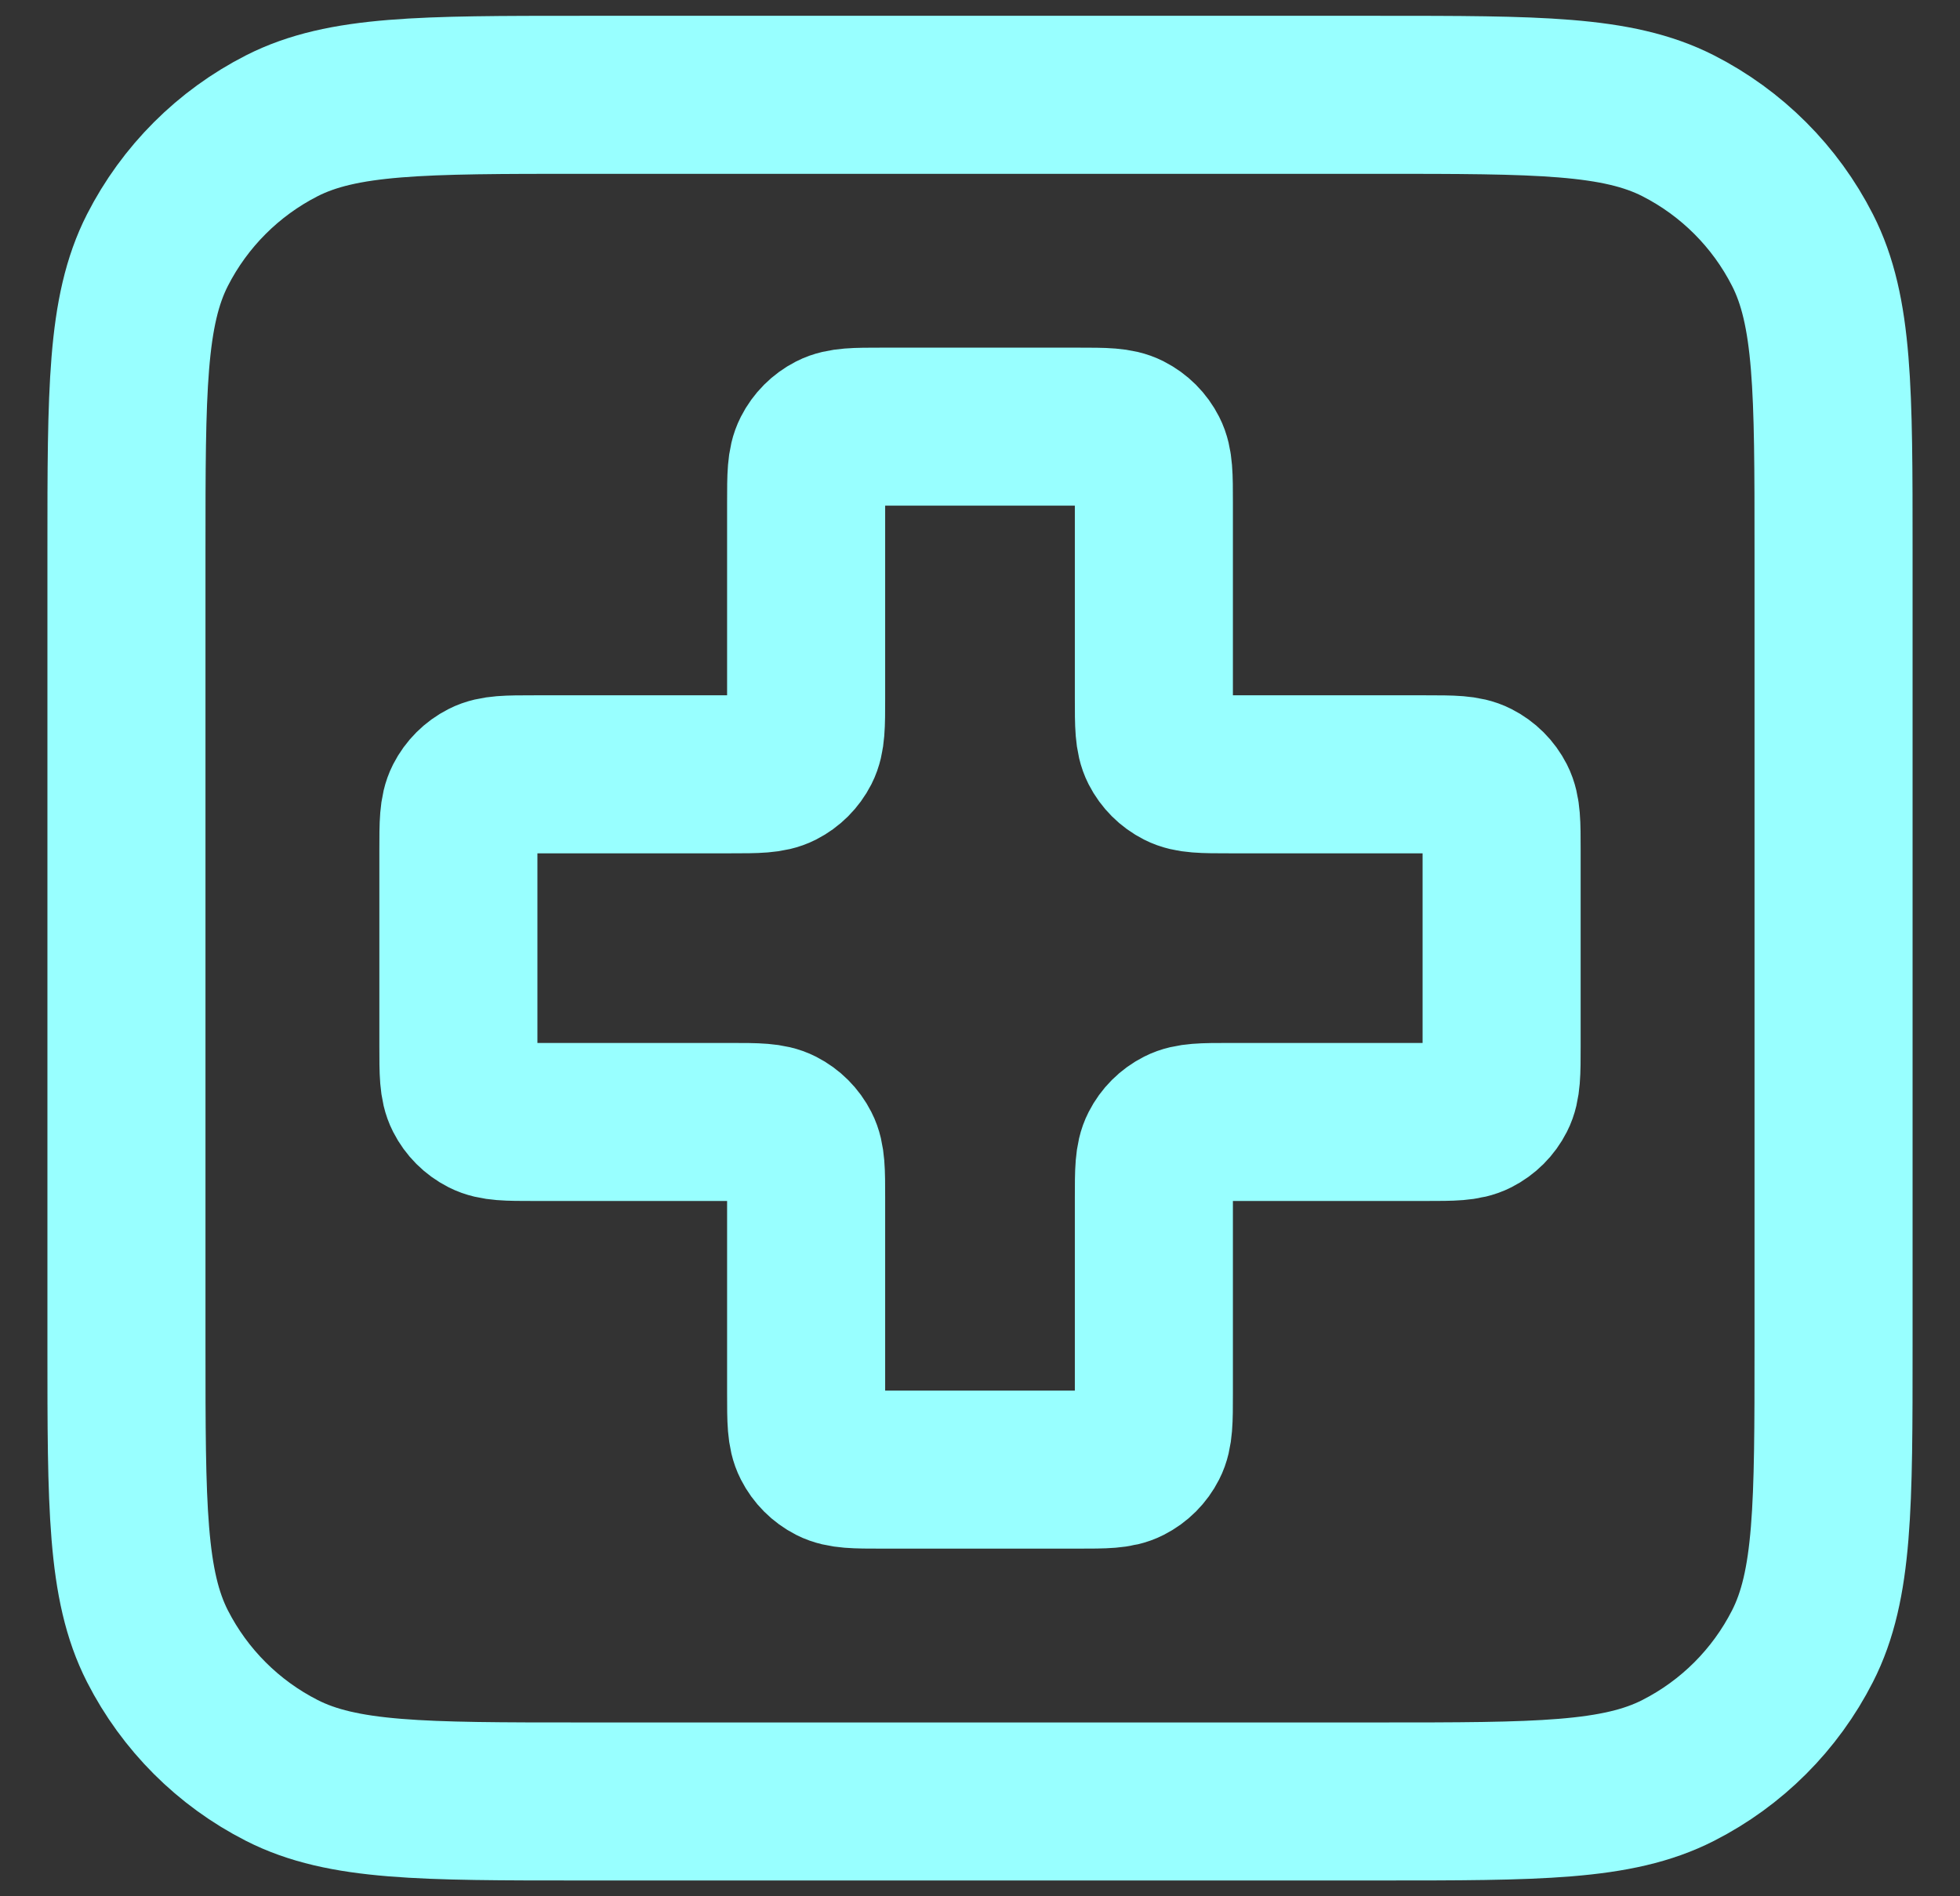
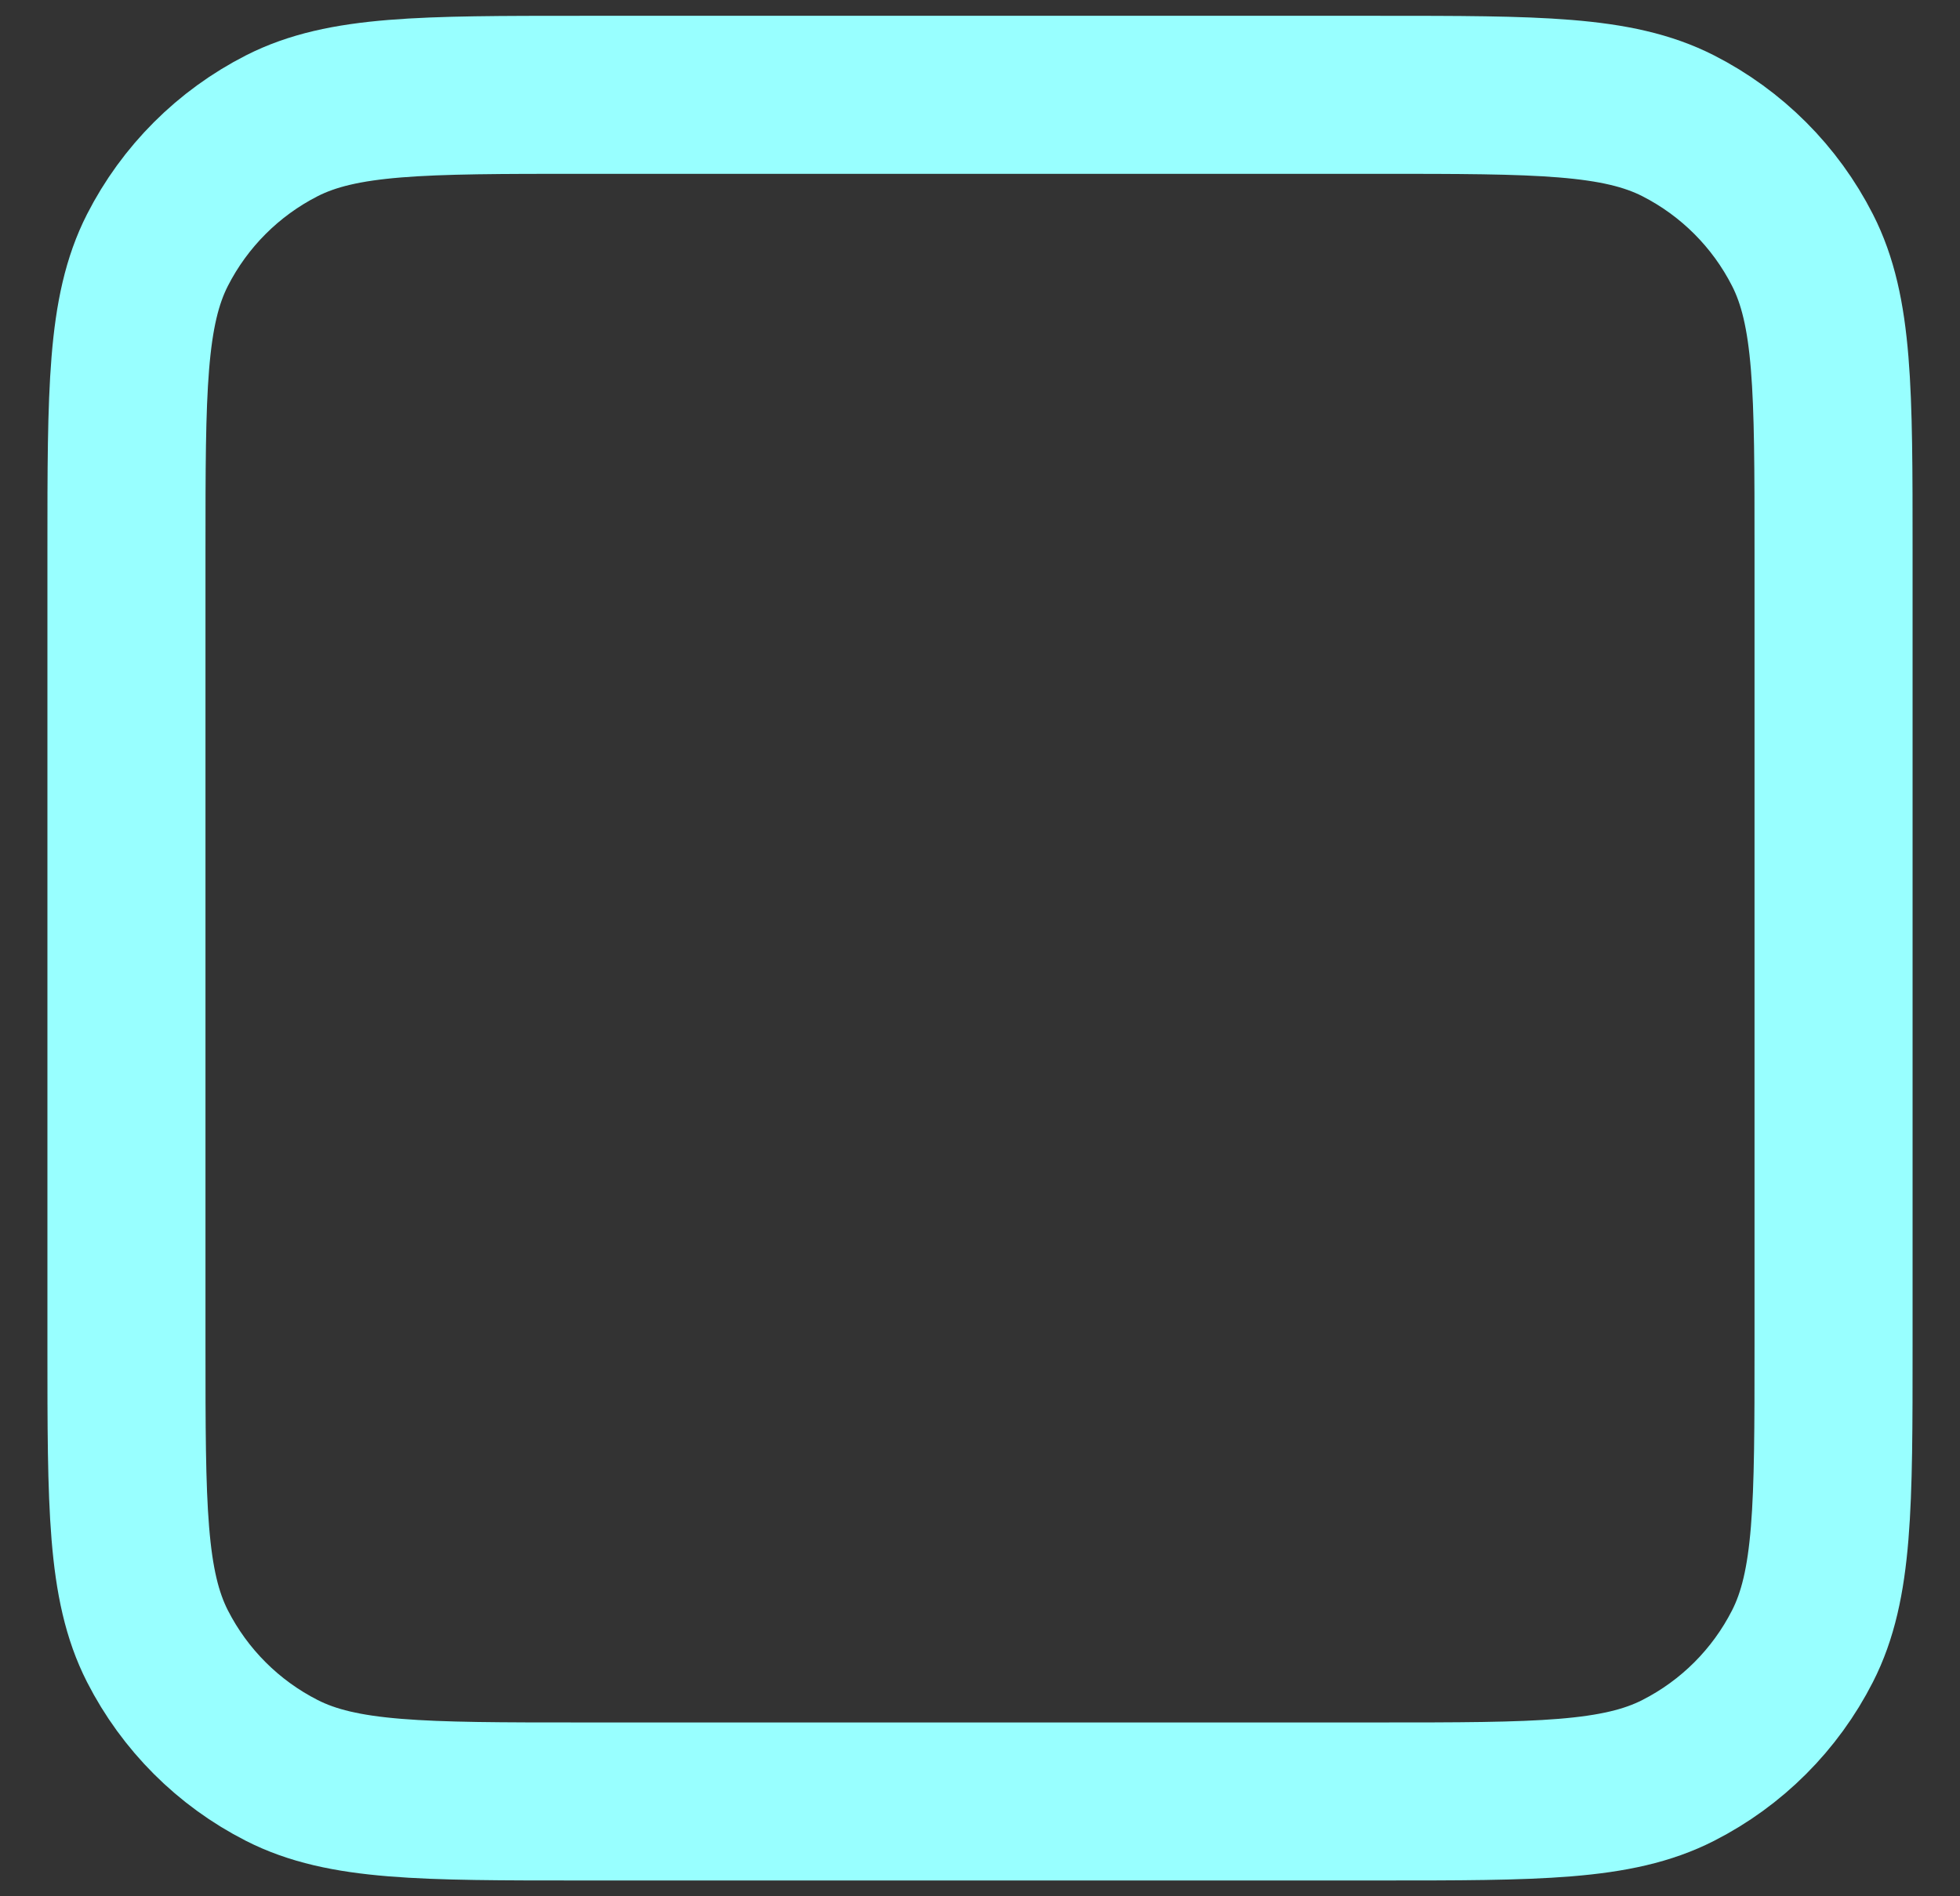
<svg xmlns="http://www.w3.org/2000/svg" width="31" height="30" viewBox="0 0 31 30" fill="none">
  <rect x="0" y="0" width="31" height="30" fill="#333333" stroke="none" />
  <path d="M2 8.7C2 6.18 2 4.92 2.49 3.957C2.922 3.11 3.61 2.422 4.457 1.99C5.42 1.5 6.68 1.5 9.2 1.5H21.8C24.32 1.5 25.58 1.5 26.543 1.99C27.39 2.422 28.078 3.11 28.509 3.957C29 4.92 29 6.18 29 8.7V21.3C29 23.82 29 25.08 28.509 26.043C28.078 26.89 27.39 27.578 26.543 28.009C25.58 28.5 24.32 28.5 21.8 28.5H9.2C6.68 28.5 5.42 28.5 4.457 28.009C3.61 27.578 2.922 26.89 2.49 26.043C2 25.08 2 23.82 2 21.3V8.7Z" stroke="#98FFFF" stroke-width="2.5" stroke-linecap="round" stroke-linejoin="round" />
-   <path d="M18.25 7.95C18.25 7.53 18.25 7.32 18.168 7.16C18.096 7.018 17.982 6.904 17.84 6.832C17.68 6.75 17.47 6.75 17.05 6.75H13.95C13.53 6.75 13.32 6.75 13.159 6.832C13.018 6.904 12.904 7.018 12.832 7.16C12.75 7.32 12.75 7.53 12.75 7.95V11.05C12.75 11.47 12.75 11.68 12.668 11.841C12.596 11.982 12.482 12.096 12.341 12.168C12.18 12.25 11.97 12.25 11.55 12.25H8.45C8.03 12.25 7.82 12.25 7.66 12.332C7.518 12.404 7.404 12.518 7.332 12.659C7.25 12.82 7.25 13.03 7.25 13.45V16.55C7.25 16.97 7.25 17.18 7.332 17.34C7.404 17.482 7.518 17.596 7.66 17.668C7.82 17.75 8.03 17.75 8.45 17.75H11.55C11.97 17.75 12.18 17.75 12.341 17.832C12.482 17.904 12.596 18.018 12.668 18.16C12.75 18.32 12.75 18.53 12.75 18.95V22.05C12.75 22.47 12.75 22.68 12.832 22.84C12.904 22.982 13.018 23.096 13.159 23.168C13.32 23.25 13.53 23.25 13.95 23.25H17.05C17.47 23.25 17.68 23.25 17.84 23.168C17.982 23.096 18.096 22.982 18.168 22.84C18.25 22.68 18.25 22.47 18.25 22.05V18.95C18.25 18.53 18.25 18.32 18.332 18.16C18.404 18.018 18.518 17.904 18.66 17.832C18.82 17.75 19.03 17.75 19.45 17.75H22.55C22.97 17.75 23.18 17.75 23.34 17.668C23.482 17.596 23.596 17.482 23.668 17.34C23.75 17.18 23.75 16.97 23.75 16.55V13.45C23.75 13.03 23.75 12.82 23.668 12.659C23.596 12.518 23.482 12.404 23.34 12.332C23.18 12.25 22.97 12.25 22.55 12.25H19.45C19.03 12.25 18.82 12.25 18.66 12.168C18.518 12.096 18.404 11.982 18.332 11.841C18.25 11.68 18.25 11.47 18.25 11.05V7.95Z" stroke="#98FFFF" stroke-width="2.5" stroke-linecap="round" stroke-linejoin="round" />
</svg>